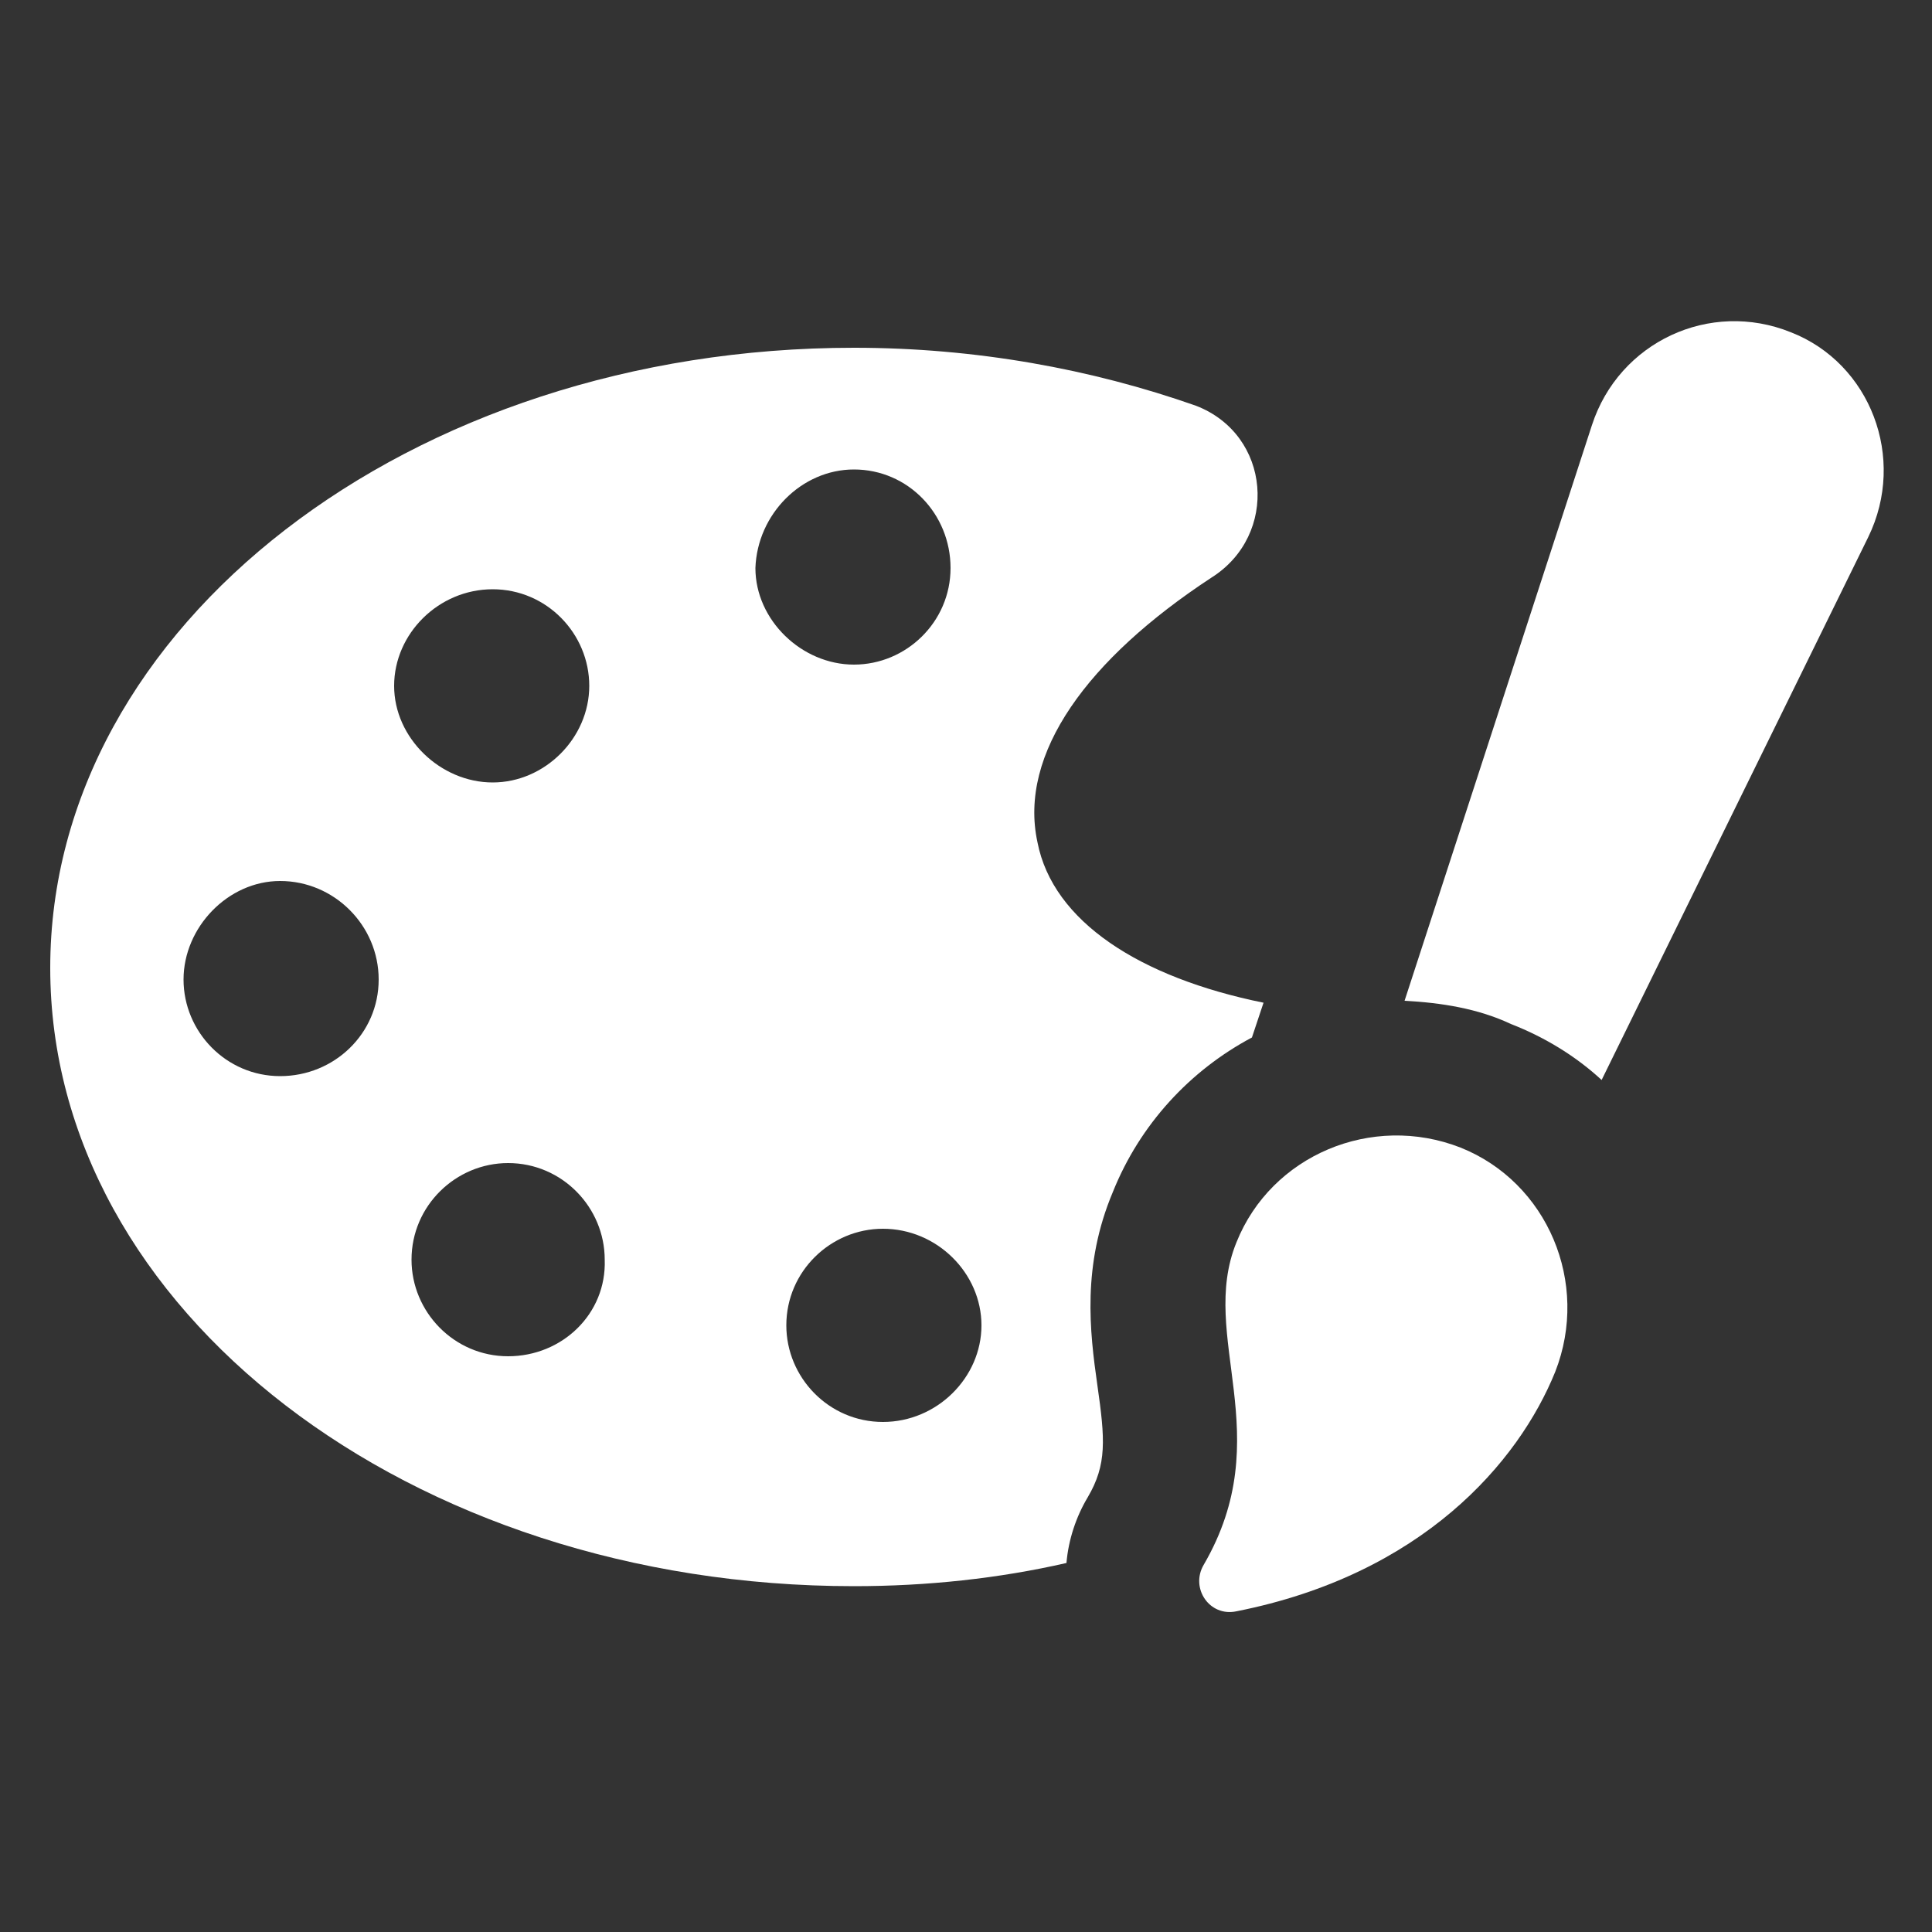
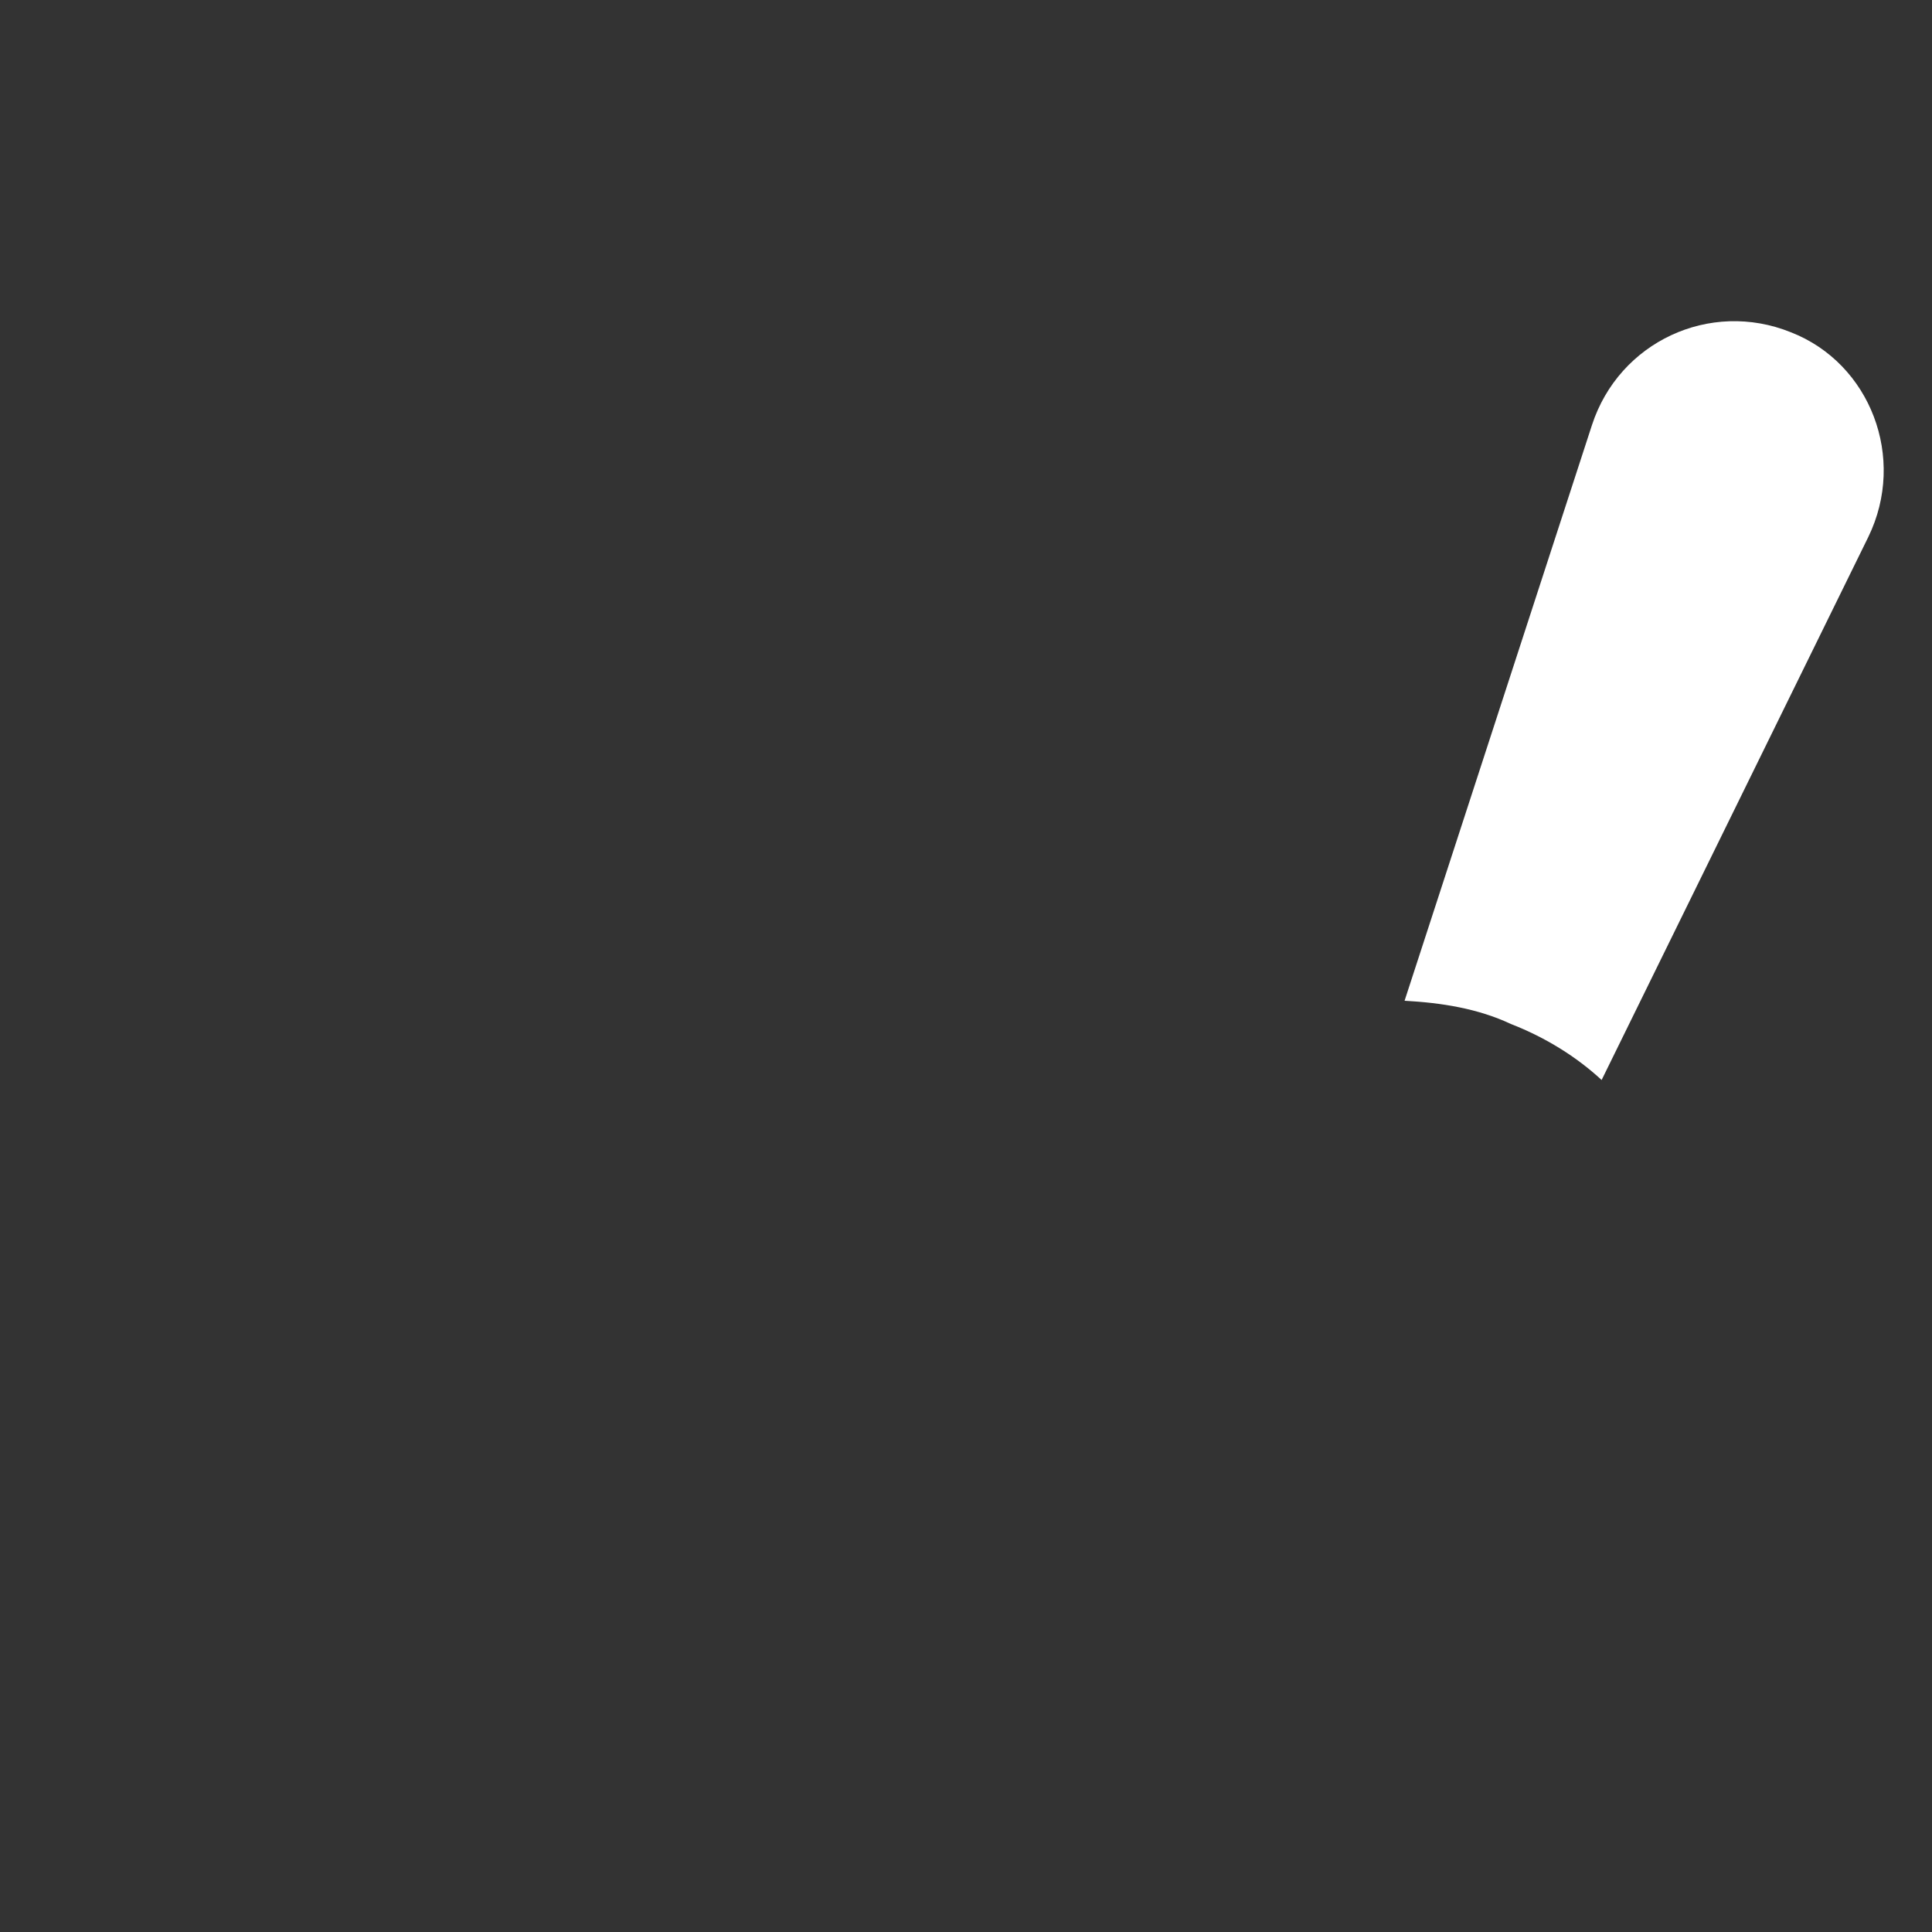
<svg xmlns="http://www.w3.org/2000/svg" xmlns:ns1="http://ns.adobe.com/AdobeIllustrator/10.0/" height="100px" width="100px" fill="#FFFFFF" version="1.1" x="0px" y="0px" viewBox="0 0 100 100" style="enable-background:new 0 0 100 100;" xml:space="preserve">
  <rect x="0" y="0" width="100" height="100" fill="#333333" stroke="none" />
  <g>
    <g ns1:extraneous="self">
      <g>
        <path d="M92.7,17.2c-4.2-1.7-8.9,0.5-10.3,4.8l-9.7,29.8c1.9,0.1,3.8,0.4,5.5,1.2c1.8,0.7,3.4,1.7,4.7,2.9l13.8-28.1     C98.7,23.7,96.8,18.8,92.7,17.2z" />
-         <path d="M65.2,52.5l0.2-0.6c-6.4-1.3-10.9-4.2-11.7-8.3c-1-4.6,2.6-9.5,9-13.7c3.5-2.2,3.1-7.4-0.8-8.9c-5.4-1.9-11.4-3-17.7-3     c-23,0-41.6,14.4-41.6,32.1c0,17.7,18.6,32,41.6,32c3.8,0,7.5-0.4,11-1.2c0.1-1.2,0.5-2.4,1.1-3.4c1-1.7,0.9-3,0.5-5.8     c-0.4-2.8-0.8-6.2,0.8-10c1.4-3.5,4-6.3,7.2-8L65.2,52.5z M14.5,55.7c-2.8,0-5-2.3-5-5s2.3-5.1,5-5.1c2.8,0,5.1,2.3,5.1,5.1     S17.3,55.7,14.5,55.7z M25.5,30.5c2.8,0,5,2.3,5,5s-2.3,5-5,5s-5.1-2.3-5.1-5S22.7,30.5,25.5,30.5z M26.3,70.2c-2.8,0-5-2.3-5-5     c0-2.8,2.3-5,5-5c2.8,0,5,2.3,5,5C31.4,68,29.1,70.2,26.3,70.2z M44.2,24.3c2.8,0,5,2.3,5,5.1c0,2.8-2.3,5-5,5s-5.1-2.3-5.1-5     C39.2,26.6,41.5,24.3,44.2,24.3z M45.7,73.6c-2.8,0-5-2.3-5-5c0-2.8,2.3-5,5-5c2.8,0,5.1,2.3,5.1,5     C50.8,71.3,48.5,73.6,45.7,73.6z" />
-         <path d="M75.6,59.4c-4.6-1.8-9.8,0.4-11.6,4.9c-2,4.9,2.2,10-1.7,16.7c-0.7,1.2,0.3,2.7,1.7,2.4c9.6-1.9,14.6-7.7,16.5-12.4     C82.3,66.4,80.1,61.2,75.6,59.4z" />
      </g>
    </g>
  </g>
</svg>